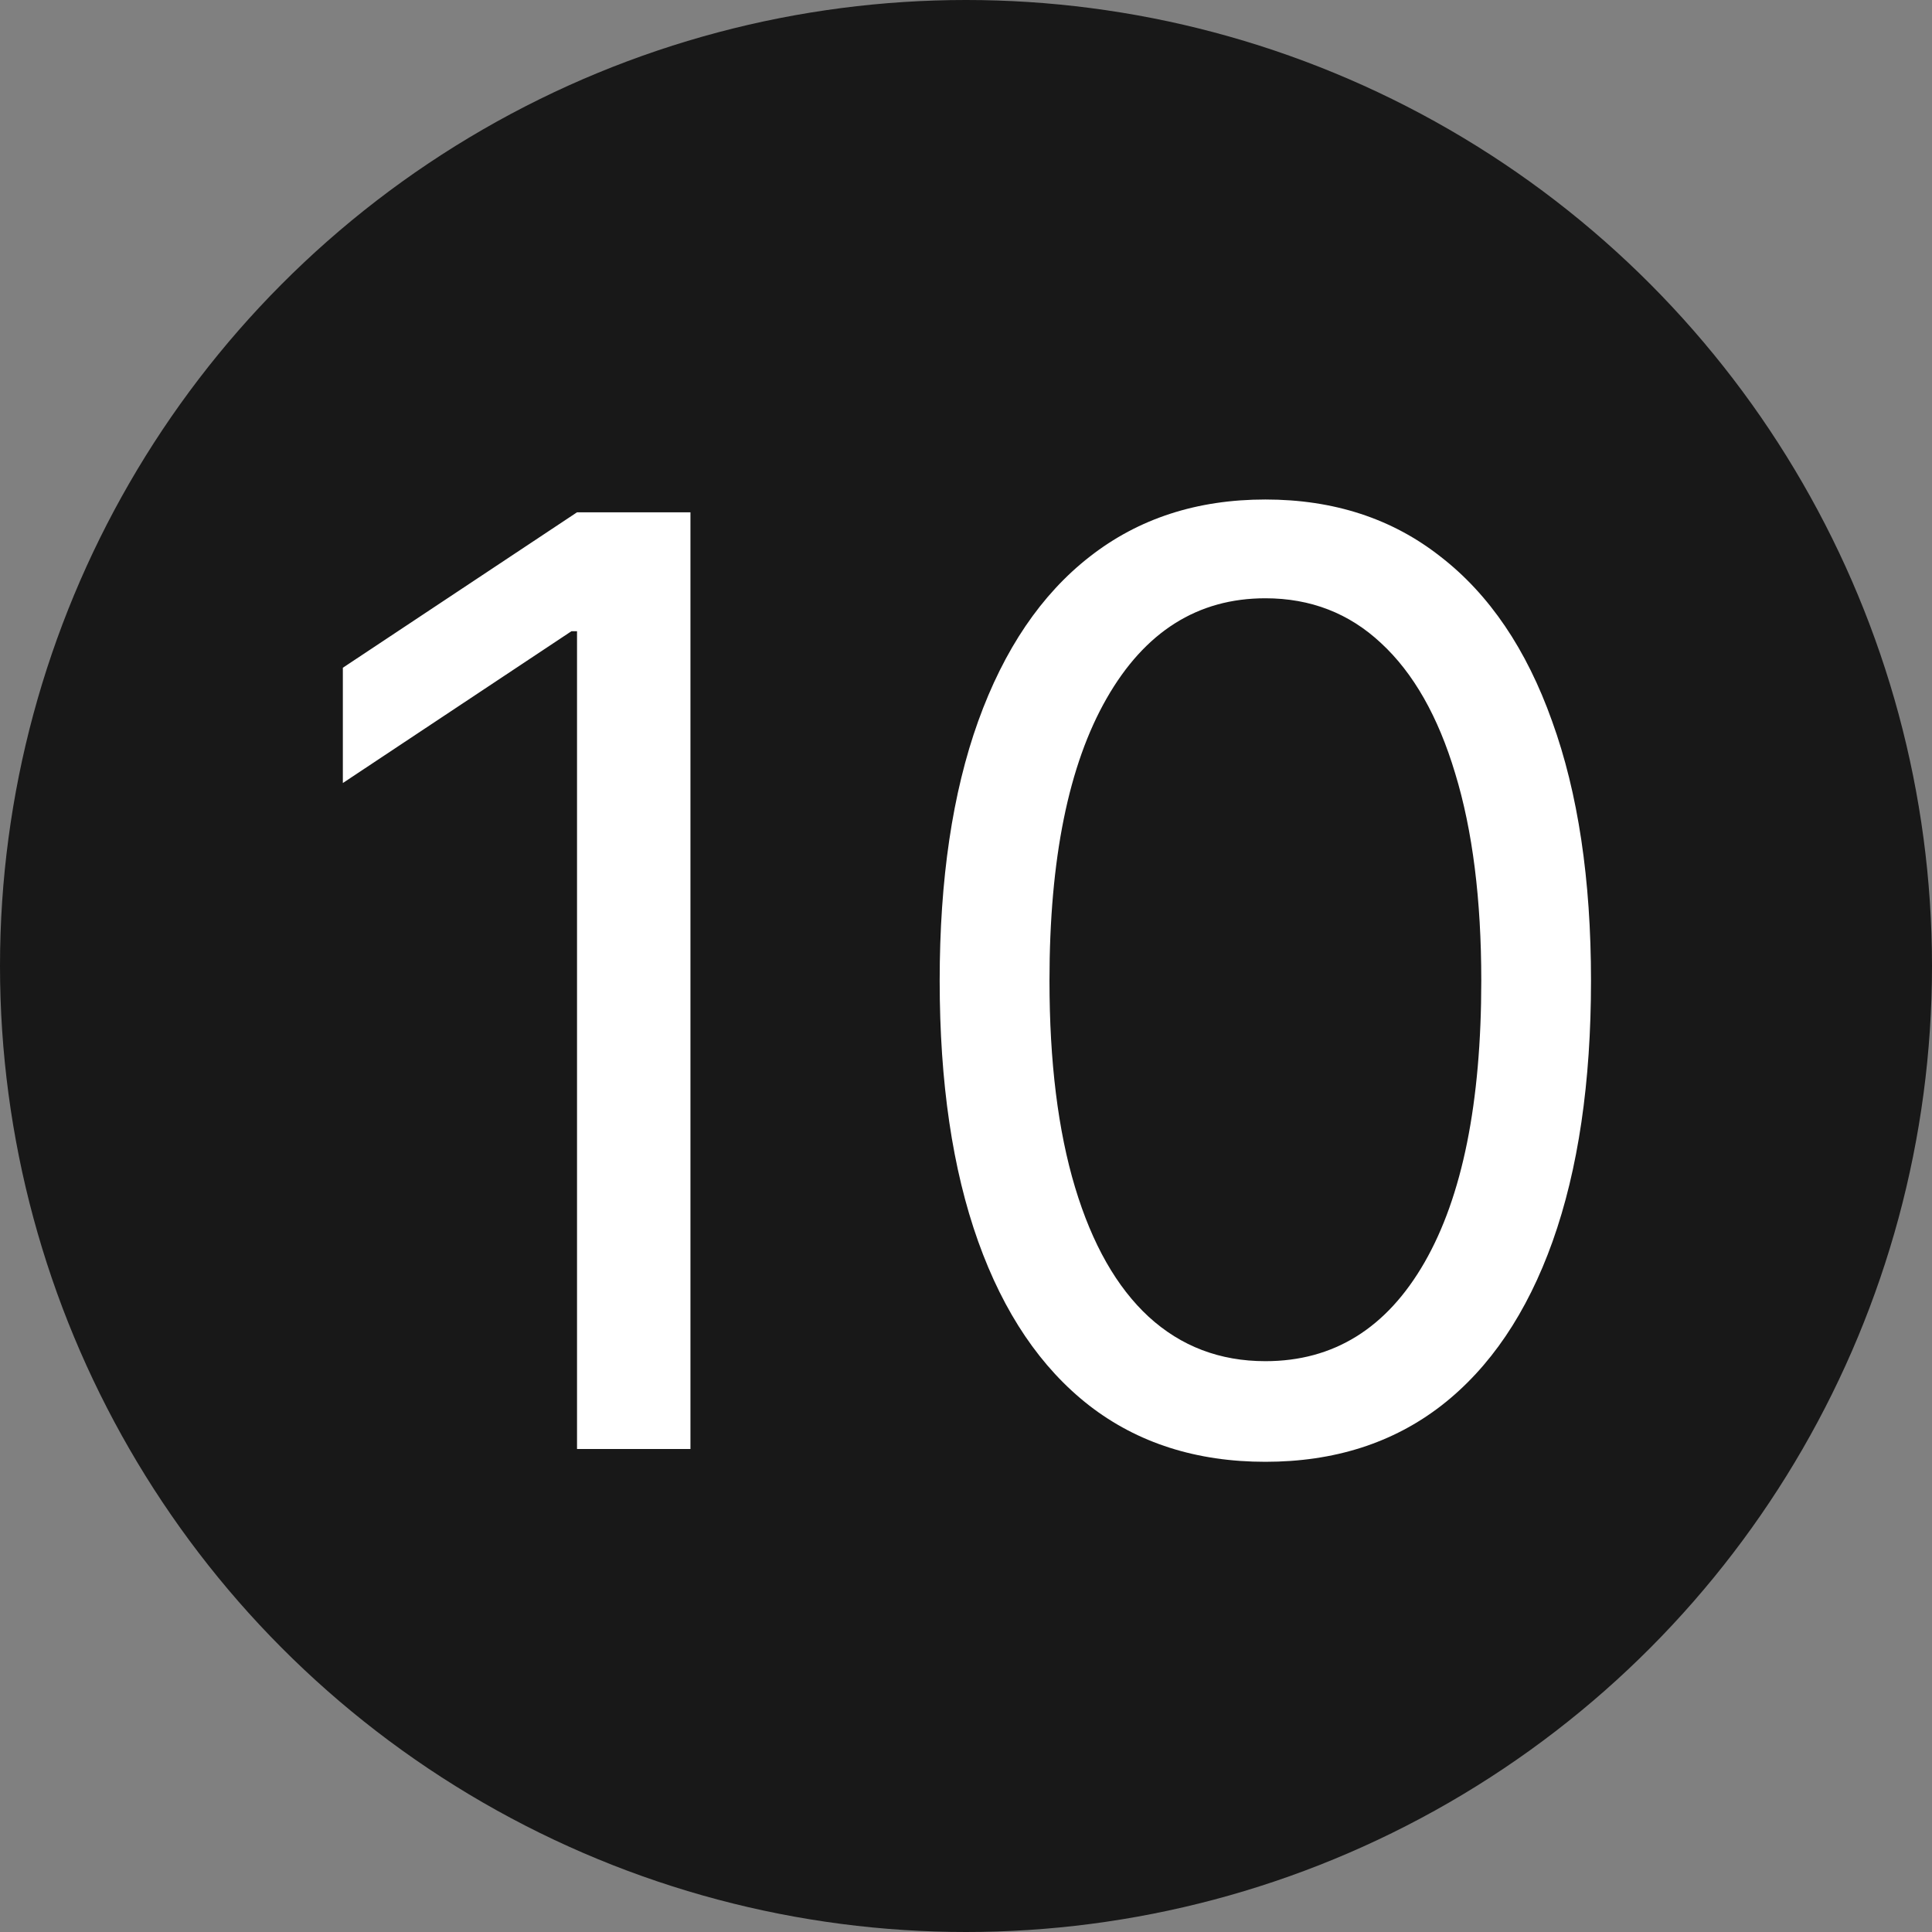
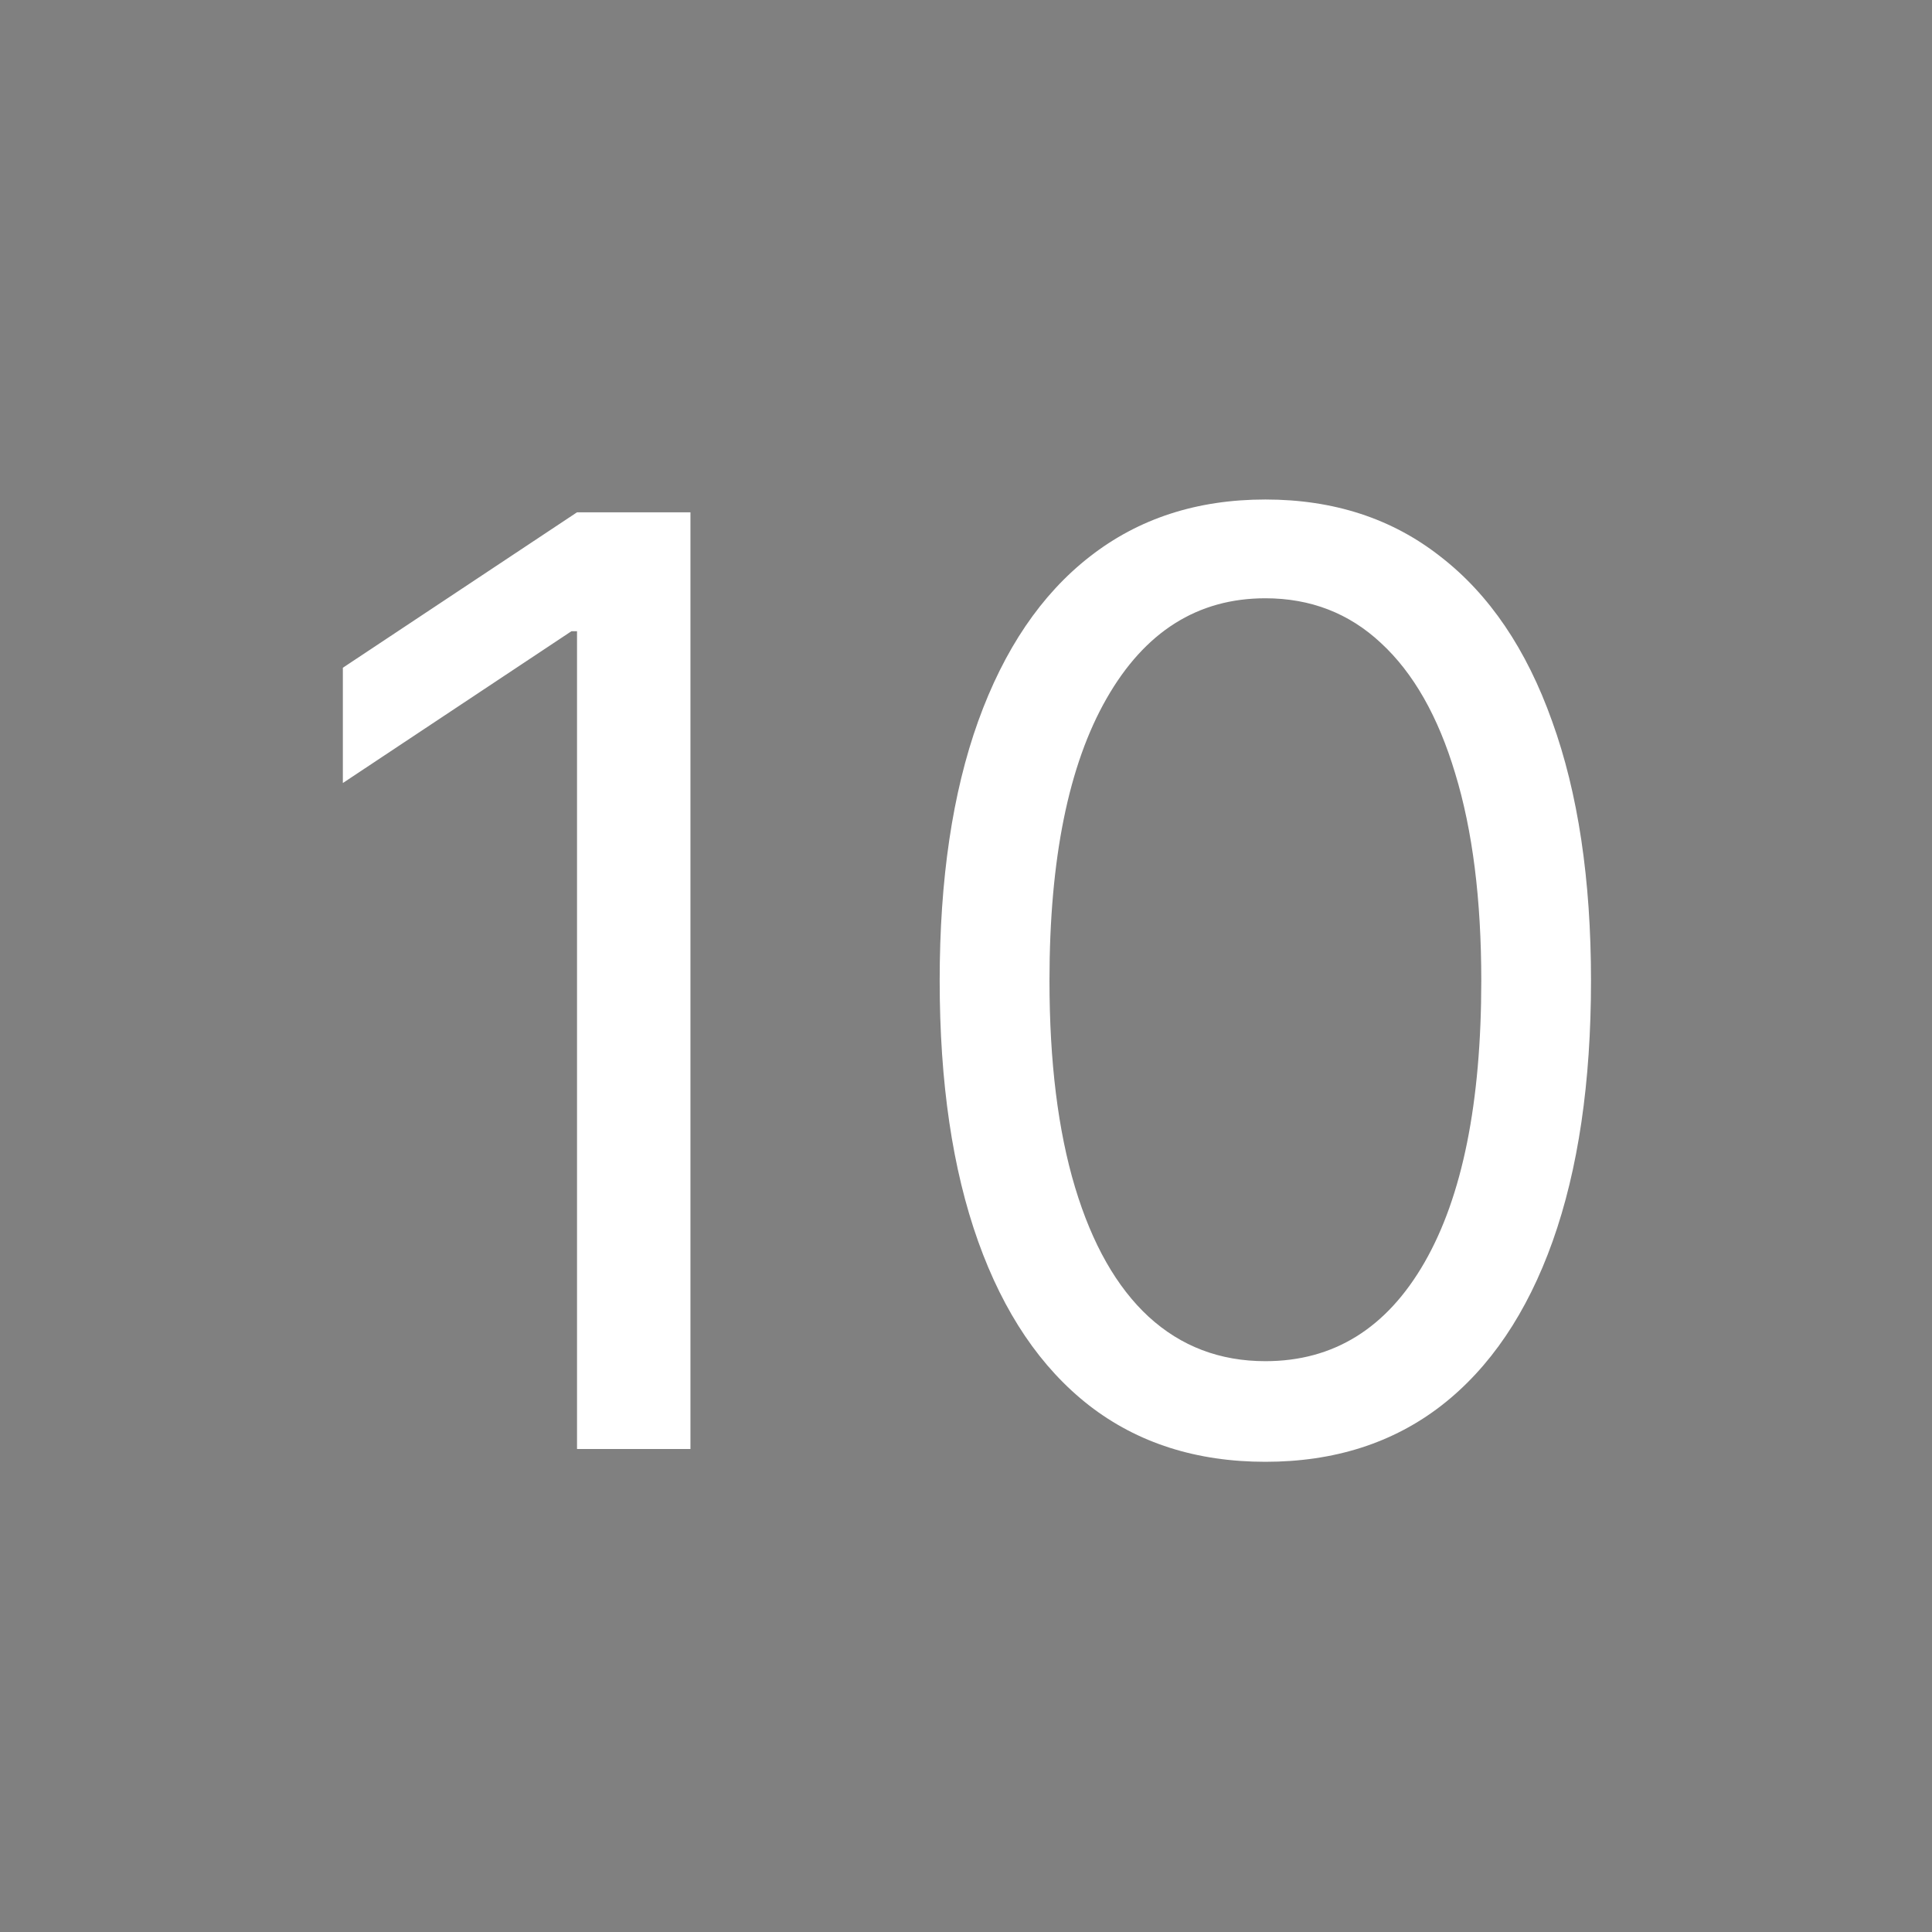
<svg xmlns="http://www.w3.org/2000/svg" width="24" height="24" viewBox="0 0 24 24" fill="none">
  <rect x="0" y="0" width="24" height="24" fill="#808080" stroke="none" />
-   <circle cx="12" cy="12" r="12" fill="#181818" />
  <path d="M8.577 6.364V18H7.168V7.841H7.099L4.259 9.727V8.295L7.168 6.364H8.577ZM15.719 18.159C14.863 18.159 14.133 17.926 13.531 17.46C12.929 16.991 12.469 16.311 12.151 15.421C11.832 14.527 11.673 13.447 11.673 12.182C11.673 10.924 11.832 9.85 12.151 8.96C12.473 8.066 12.935 7.384 13.537 6.915C14.143 6.441 14.87 6.205 15.719 6.205C16.567 6.205 17.293 6.441 17.895 6.915C18.501 7.384 18.963 8.066 19.281 8.96C19.603 9.85 19.764 10.924 19.764 12.182C19.764 13.447 19.605 14.527 19.287 15.421C18.969 16.311 18.509 16.991 17.906 17.46C17.304 17.926 16.575 18.159 15.719 18.159ZM15.719 16.909C16.567 16.909 17.226 16.5 17.696 15.682C18.166 14.864 18.401 13.697 18.401 12.182C18.401 11.174 18.293 10.316 18.077 9.608C17.865 8.9 17.558 8.36 17.156 7.989C16.759 7.617 16.279 7.432 15.719 7.432C14.878 7.432 14.221 7.847 13.747 8.676C13.274 9.502 13.037 10.671 13.037 12.182C13.037 13.189 13.143 14.046 13.355 14.75C13.567 15.454 13.872 15.991 14.27 16.358C14.671 16.725 15.154 16.909 15.719 16.909Z" fill="white" />
</svg>